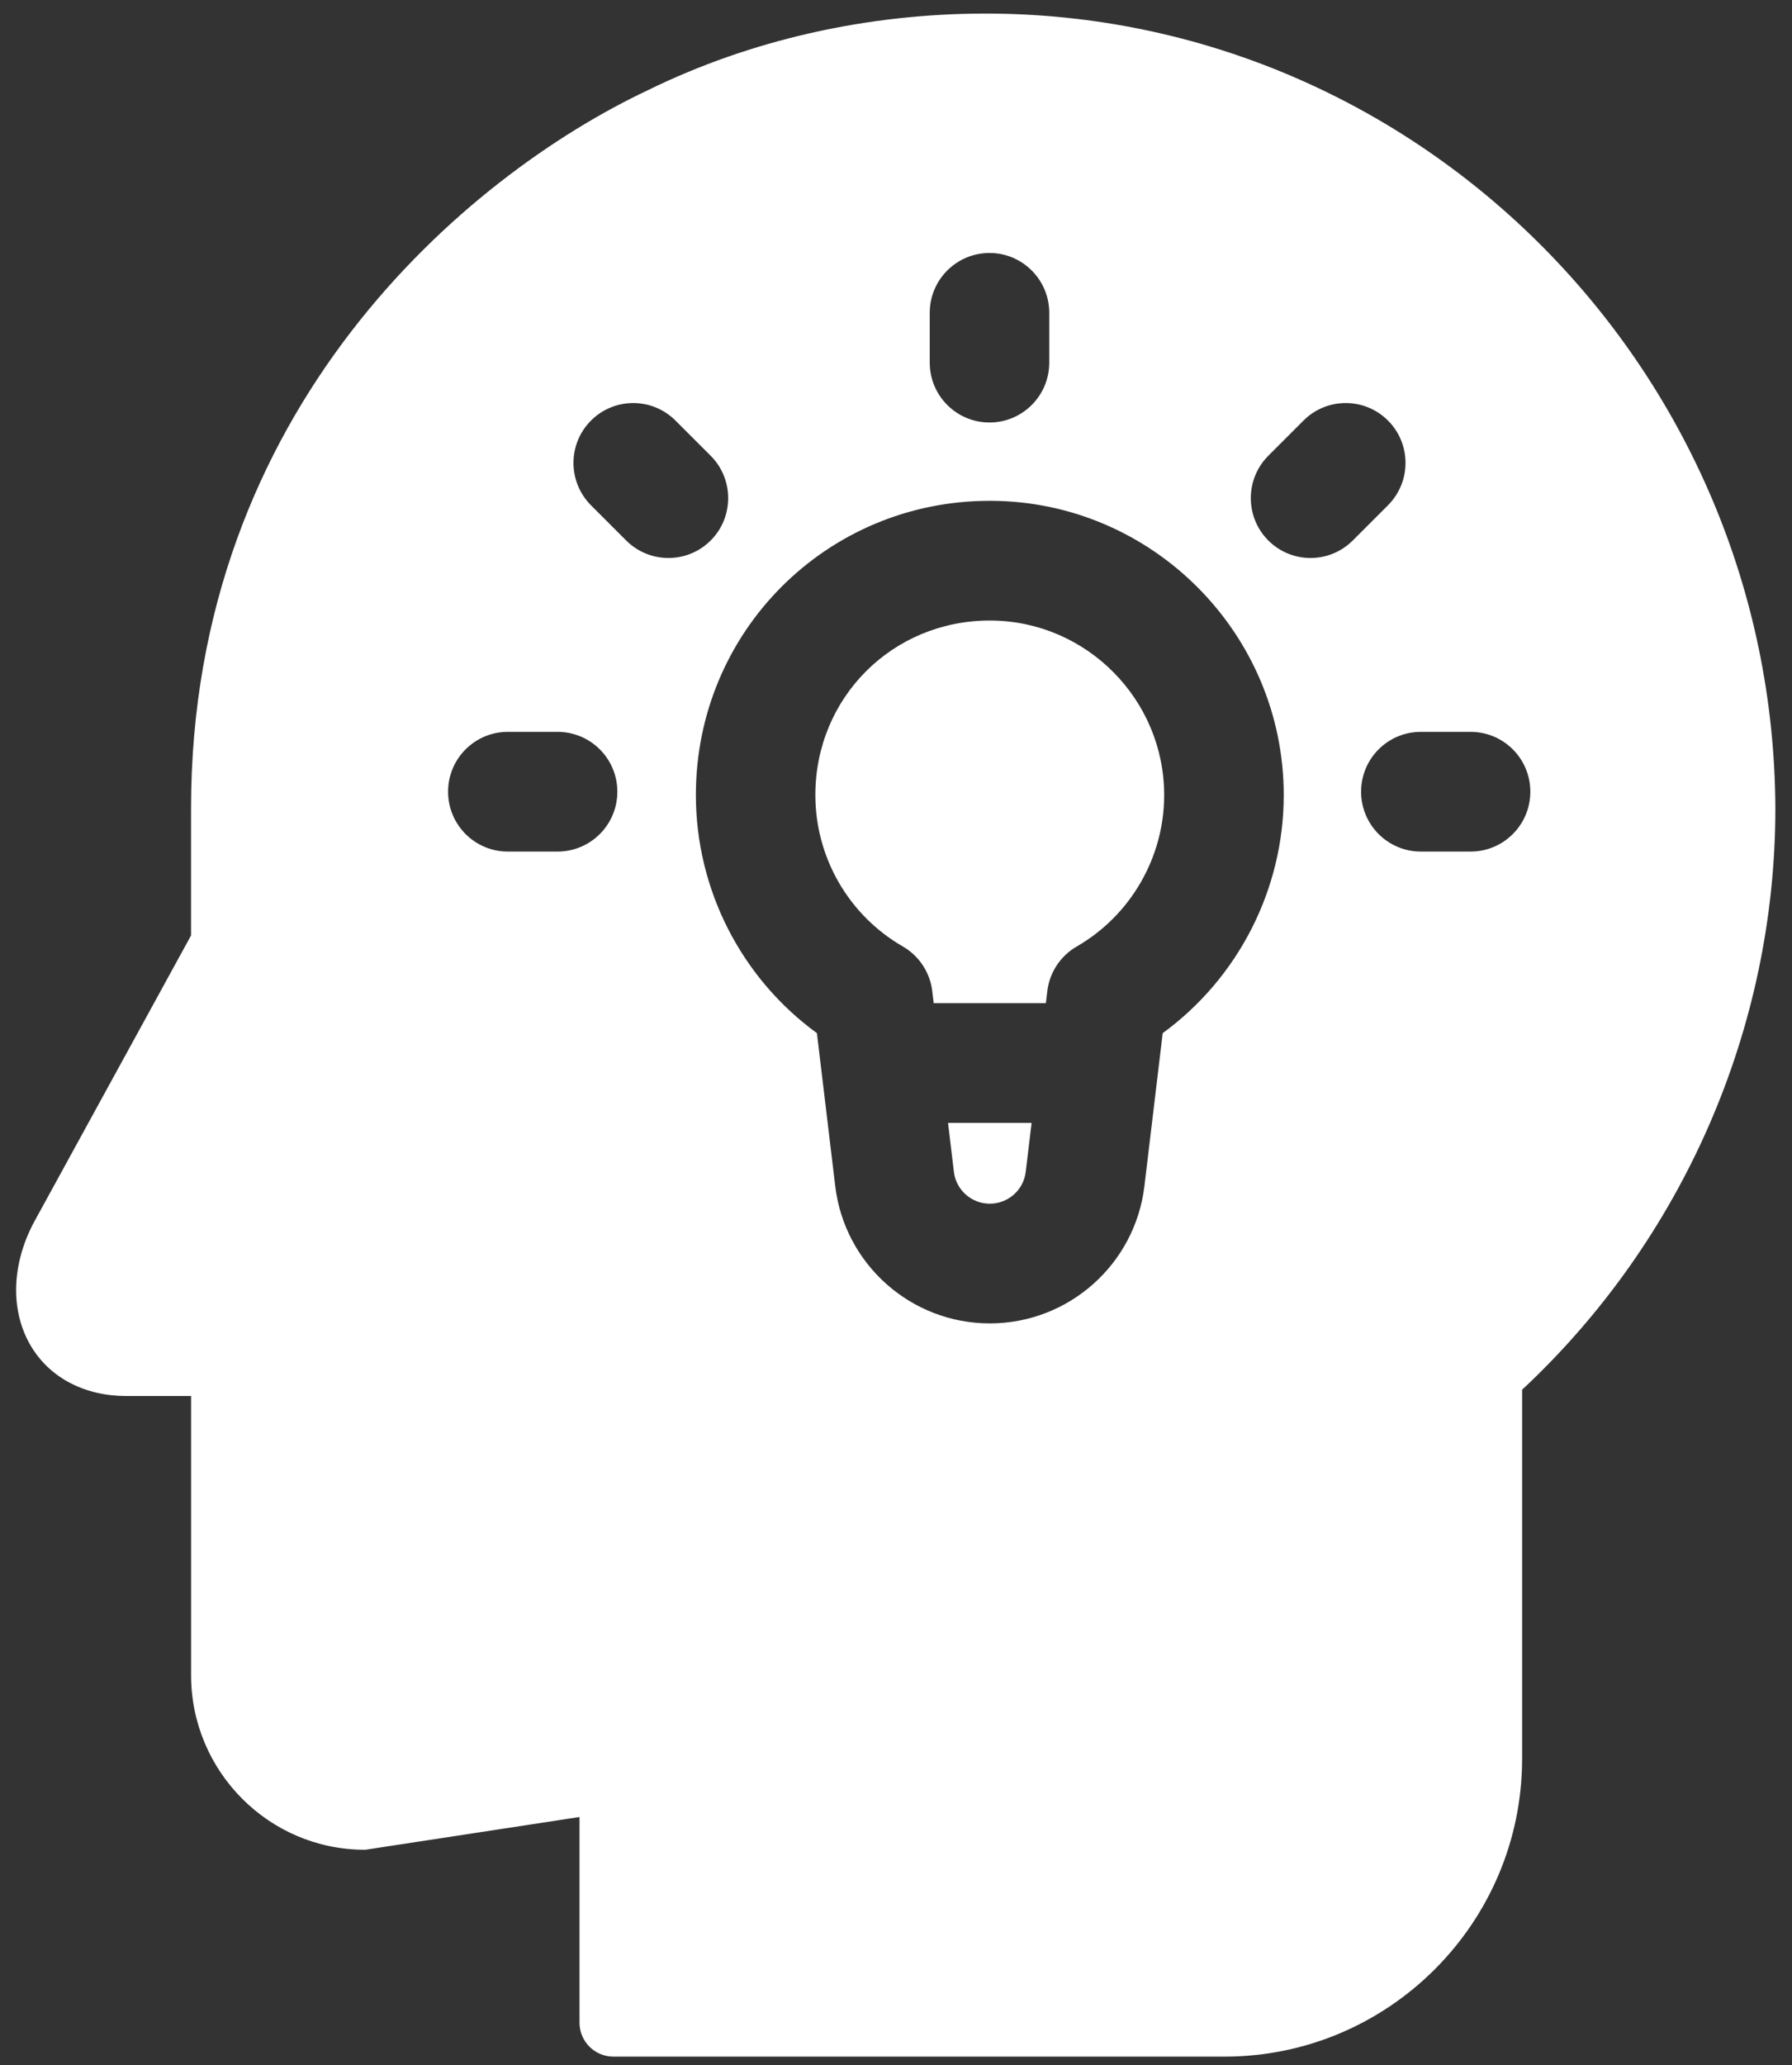
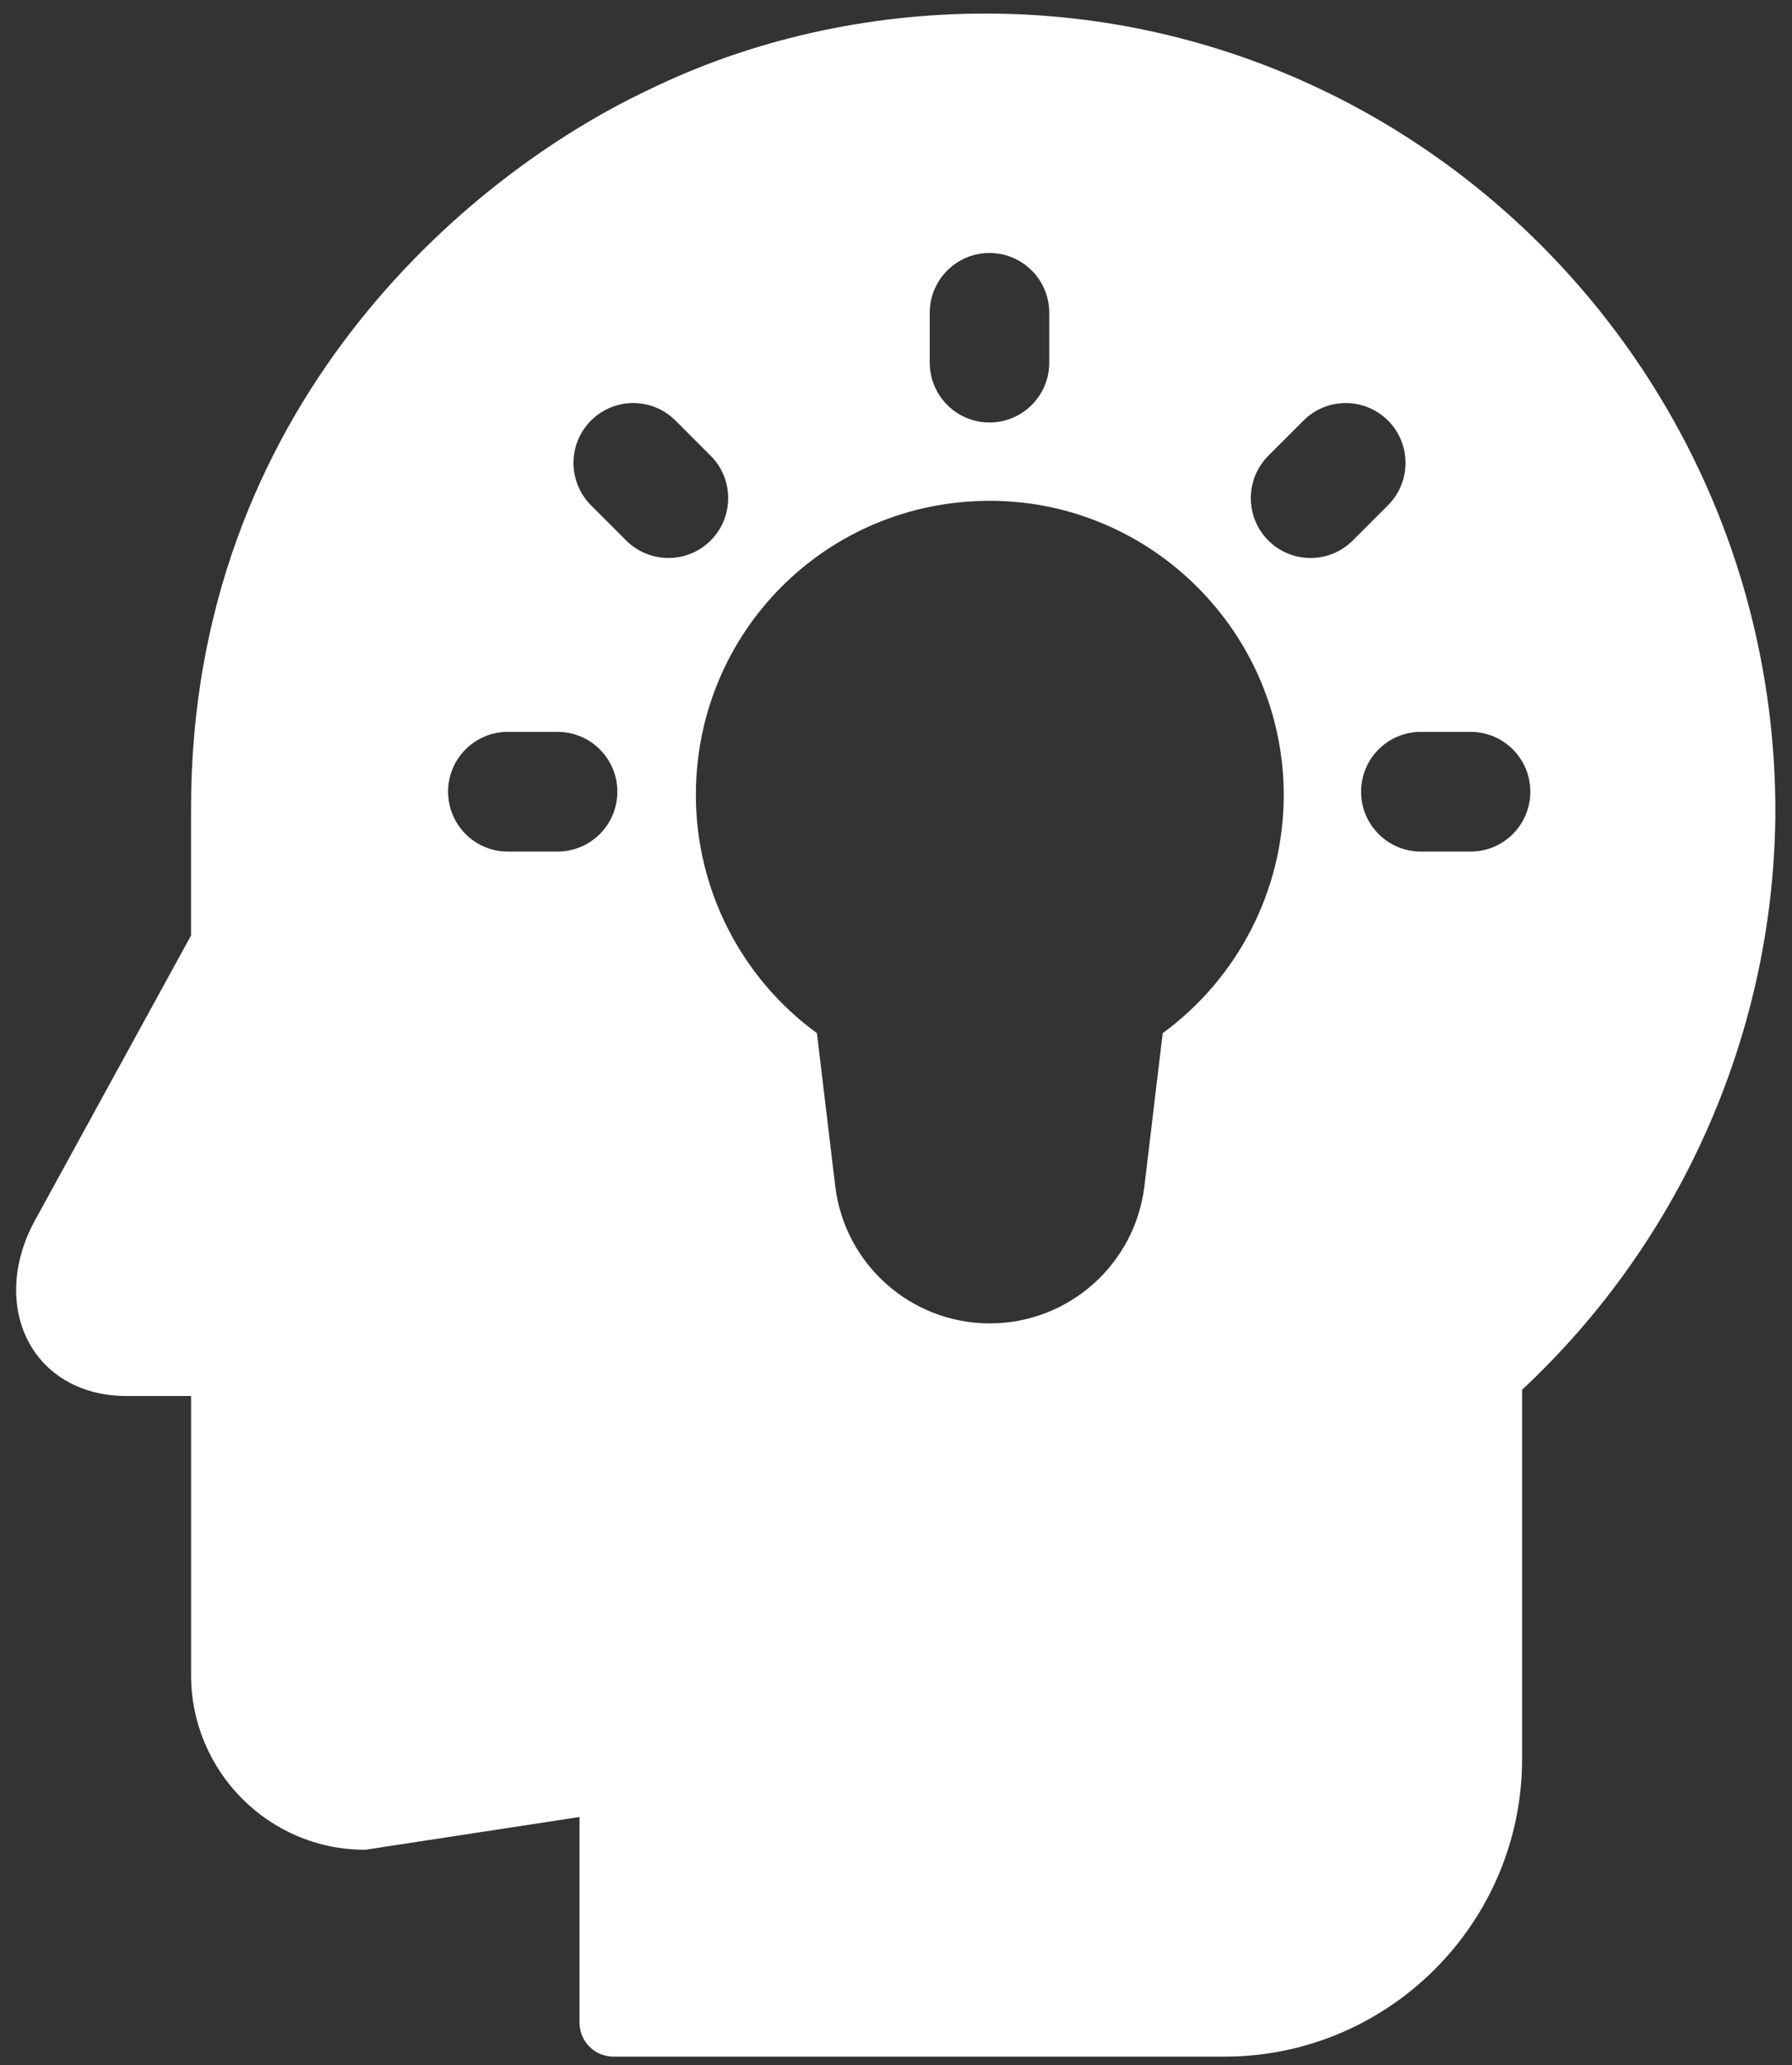
<svg xmlns="http://www.w3.org/2000/svg" width="46" height="53" viewBox="0 0 46 53" fill="none">
  <rect x="0" y="0" width="46" height="53" fill="#333333" stroke="none" />
  <g id="Group 811">
-     <path id="Vector" d="M24.486 30.071C24.541 30.538 24.938 30.889 25.408 30.889C25.878 30.889 26.275 30.538 26.33 30.071L26.481 28.816H24.336L24.486 30.071Z" fill="white" />
-     <path id="Vector_2" d="M25.431 15.924H25.407C22.909 15.924 20.93 17.902 20.93 20.402C20.93 22.003 21.784 23.486 23.174 24.288C23.594 24.53 23.874 24.956 23.931 25.436L23.968 25.744H26.847L26.884 25.436C26.941 24.956 27.221 24.53 27.641 24.288C29.024 23.49 29.884 22.001 29.884 20.404C29.884 17.947 27.887 15.937 25.431 15.924Z" fill="white" />
    <path id="Vector_3" d="M25.297 0.348C22.252 0.348 19.255 1.028 16.636 2.312C11.944 4.525 4.904 10.492 4.904 20.746V24.006L0.866 31.375C0.565 31.945 0.414 32.54 0.414 33.105C0.414 33.628 0.543 34.125 0.801 34.554C1.287 35.362 2.179 35.825 3.246 35.825H4.905V42.987C4.905 45.458 6.904 47.468 9.361 47.468L9.401 47.465L14.876 46.628V51.906C14.876 52.387 15.266 52.777 15.746 52.777H31.433C35.644 52.777 39.072 49.348 39.072 45.132V35.663C43.204 31.809 45.573 26.379 45.573 20.745C45.529 9.499 36.434 0.348 25.297 0.348ZM23.866 8.028C23.866 7.18 24.553 6.492 25.4 6.492C26.247 6.492 26.934 7.18 26.934 8.028V9.306C26.934 10.154 26.247 10.842 25.4 10.842C24.553 10.842 23.866 10.154 23.866 9.306V8.028ZM14.312 21.853H13.036C12.188 21.853 11.502 21.165 11.502 20.317C11.502 19.468 12.188 18.781 13.036 18.781H14.312C15.16 18.781 15.847 19.468 15.847 20.317C15.847 21.165 15.16 21.853 14.312 21.853ZM16.073 13.869L15.17 12.966C14.871 12.666 14.721 12.272 14.721 11.879C14.721 11.032 15.407 10.343 16.255 10.343C16.648 10.343 17.04 10.493 17.34 10.793L18.243 11.696C18.543 11.996 18.692 12.39 18.692 12.783C18.692 13.176 18.543 13.569 18.244 13.869C17.944 14.169 17.551 14.319 17.159 14.319C16.766 14.319 16.373 14.169 16.073 13.869ZM29.846 26.513L29.377 30.436C29.137 32.446 27.431 33.961 25.408 33.961C23.386 33.961 21.68 32.446 21.44 30.436L20.97 26.513C19.029 25.098 17.863 22.83 17.863 20.401C17.863 16.216 21.215 12.852 25.407 12.852H25.449C29.587 12.874 32.953 16.262 32.953 20.404C32.953 22.827 31.78 25.101 29.846 26.513ZM33.642 14.319C32.791 14.319 32.108 13.63 32.108 12.783C32.108 12.39 32.257 11.996 32.557 11.696L33.46 10.793C33.759 10.493 34.152 10.343 34.545 10.343C34.938 10.343 35.33 10.493 35.63 10.793C35.929 11.093 36.079 11.486 36.079 11.879C36.079 12.272 35.929 12.666 35.629 12.966L34.726 13.869C34.426 14.169 34.035 14.319 33.642 14.319ZM37.749 21.853H36.473C35.625 21.853 34.939 21.165 34.939 20.317C34.939 19.468 35.625 18.781 36.473 18.781H37.749C38.597 18.781 39.283 19.468 39.283 20.317C39.283 21.165 38.597 21.853 37.749 21.853Z" fill="white" />
  </g>
</svg>